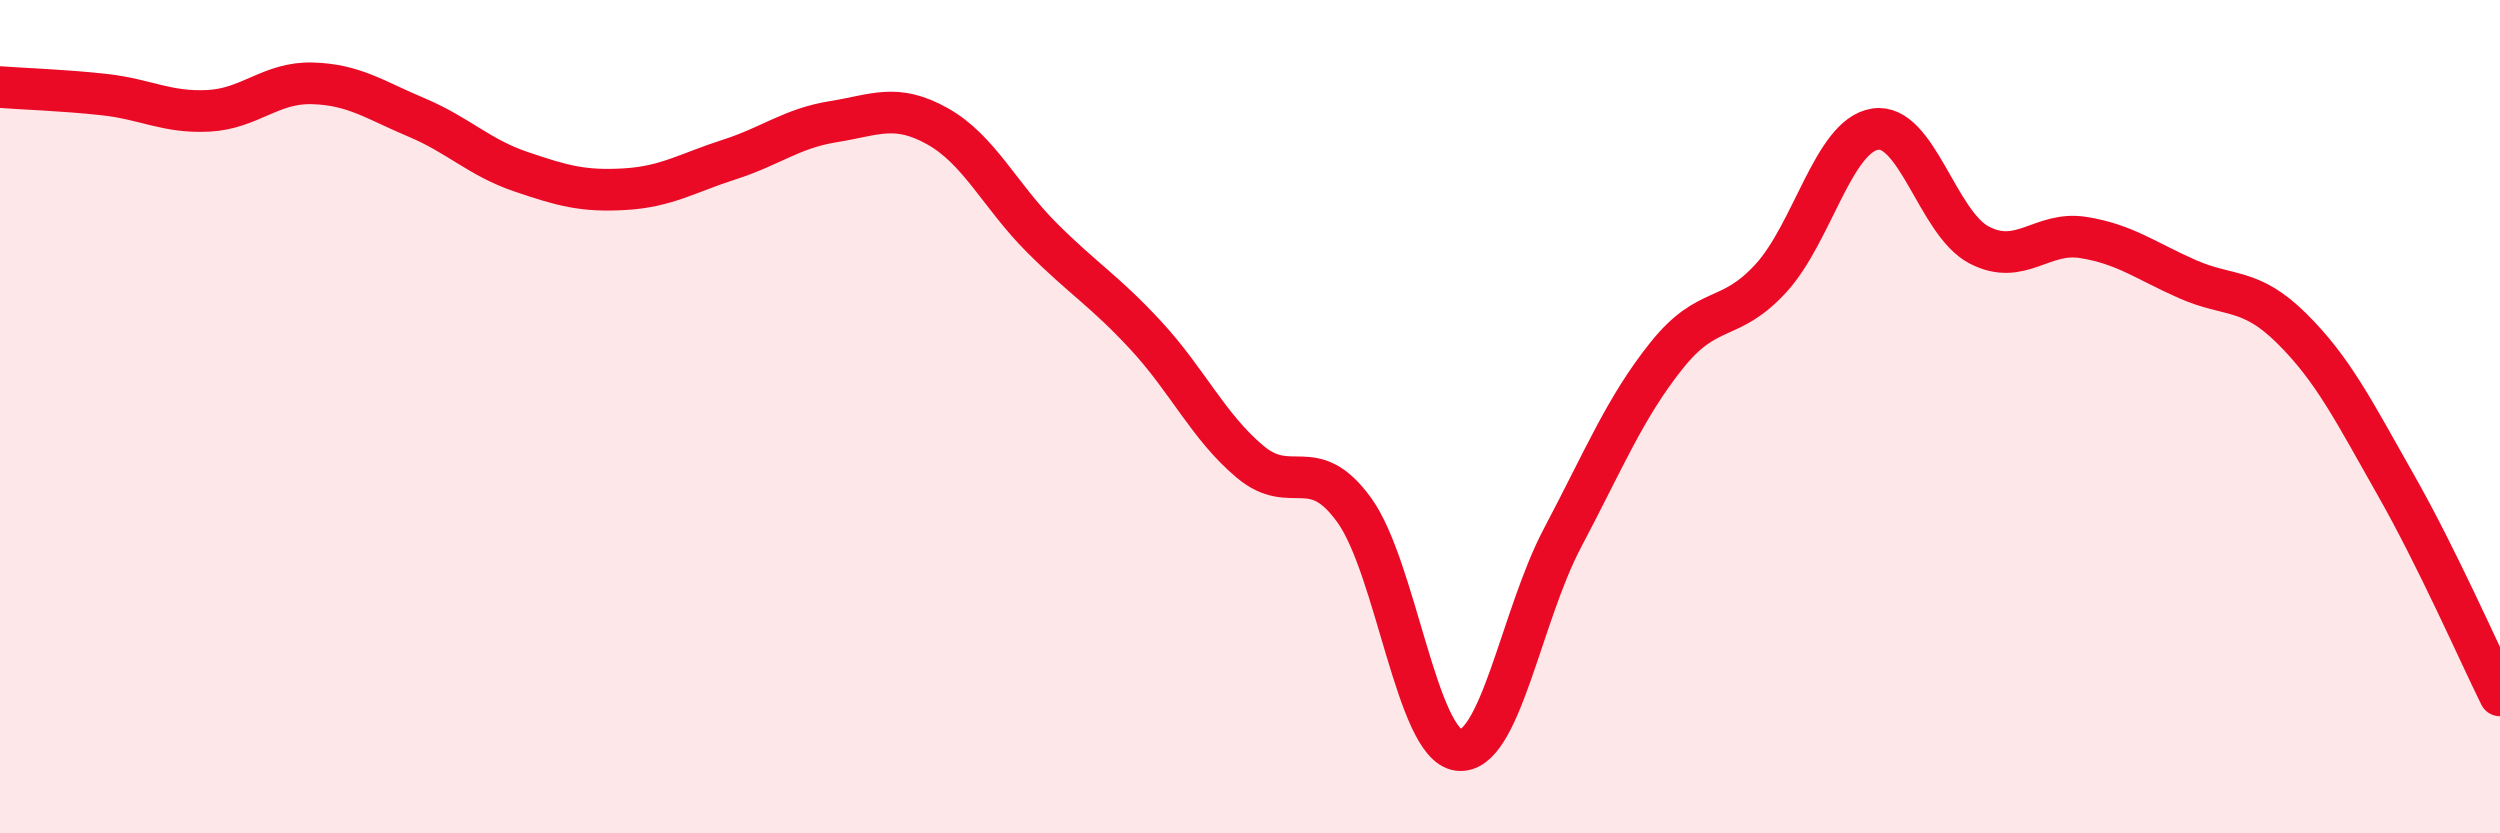
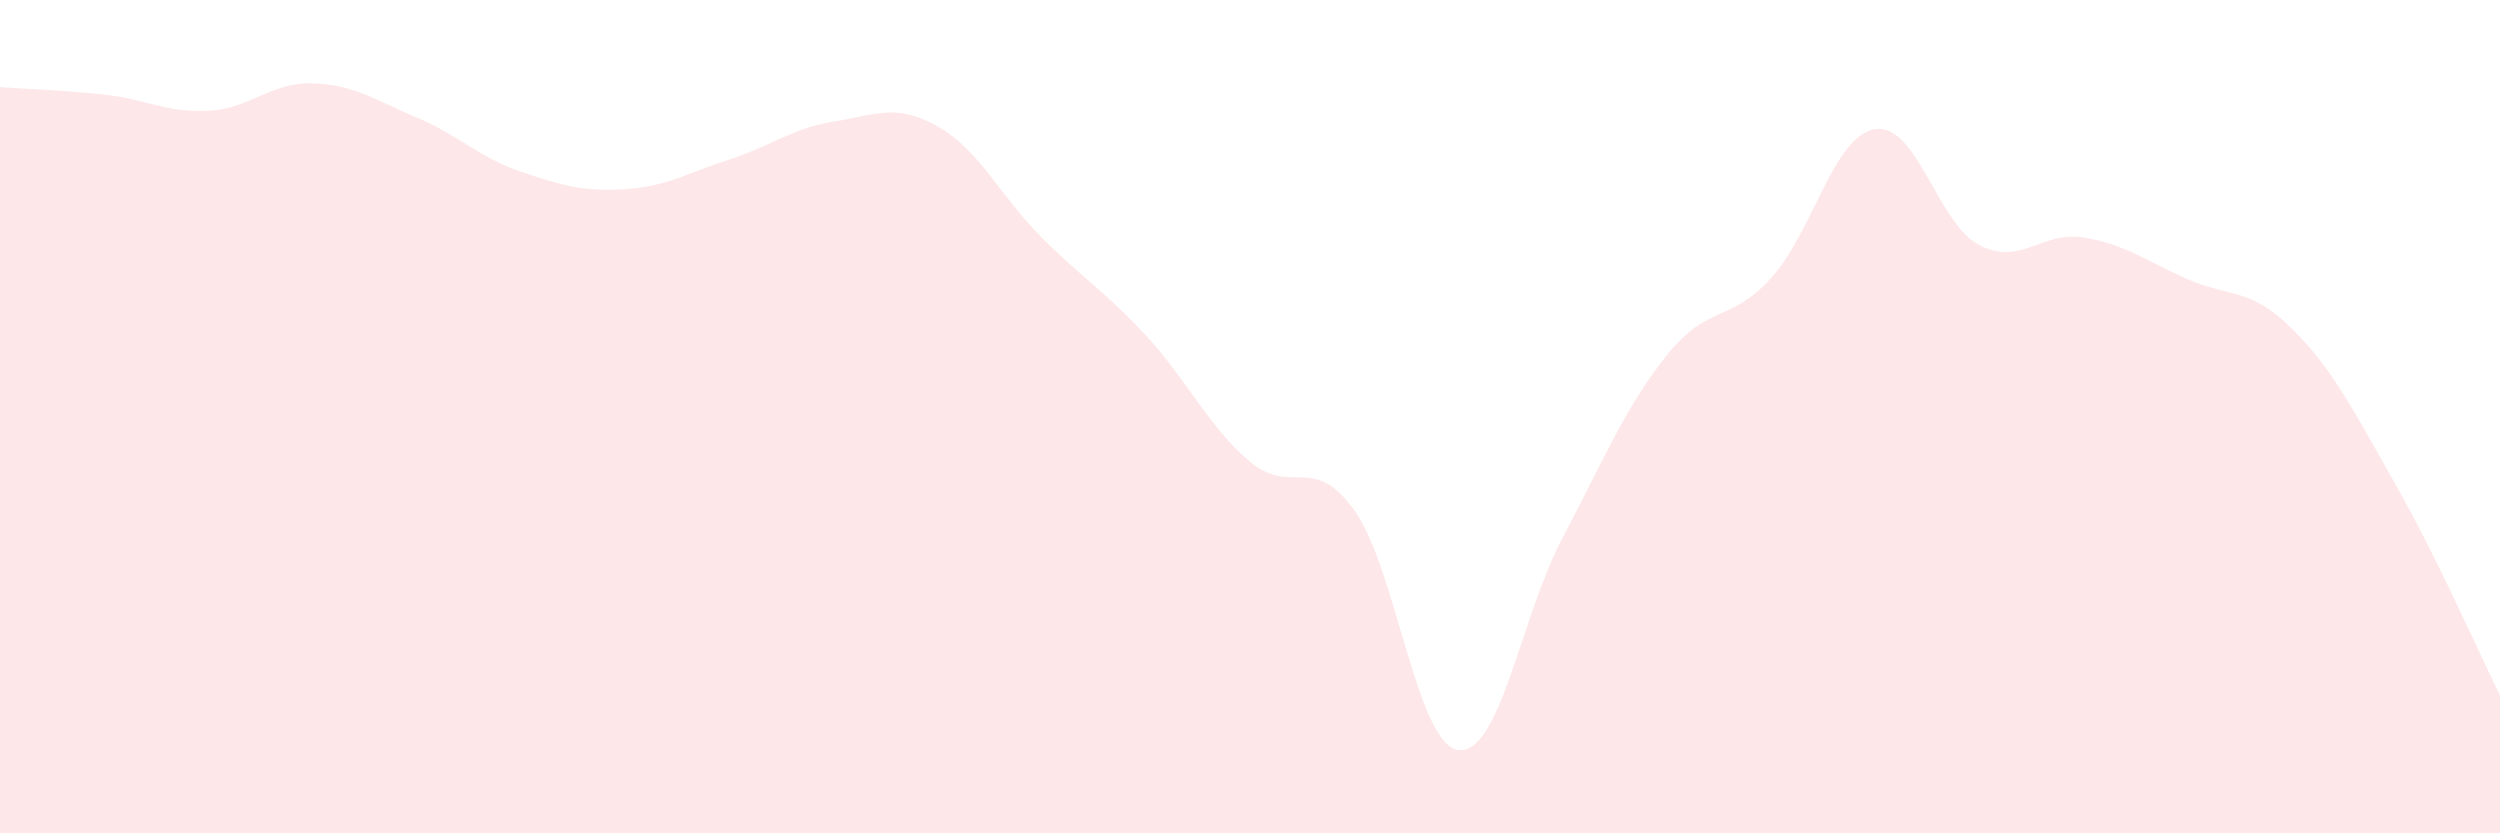
<svg xmlns="http://www.w3.org/2000/svg" width="60" height="20" viewBox="0 0 60 20">
  <path d="M 0,2.09 C 0.5,2.13 1.5,2.16 2.5,2.27 C 3.5,2.38 4,2.71 5,2.66 C 6,2.61 6.5,1.97 7.5,2 C 8.5,2.03 9,2.4 10,2.82 C 11,3.24 11.5,3.78 12.5,4.12 C 13.5,4.46 14,4.6 15,4.54 C 16,4.48 16.5,4.15 17.5,3.83 C 18.5,3.51 19,3.08 20,2.92 C 21,2.76 21.5,2.47 22.5,3.03 C 23.5,3.59 24,4.7 25,5.7 C 26,6.7 26.5,6.97 27.5,8.05 C 28.5,9.13 29,10.24 30,11.08 C 31,11.92 31.5,10.86 32.5,12.24 C 33.5,13.62 34,17.87 35,18 C 36,18.13 36.5,14.8 37.5,12.91 C 38.5,11.02 39,9.78 40,8.53 C 41,7.28 41.5,7.77 42.5,6.68 C 43.5,5.59 44,3.26 45,3.1 C 46,2.94 46.5,5.36 47.5,5.88 C 48.5,6.4 49,5.54 50,5.7 C 51,5.86 51.5,6.26 52.5,6.7 C 53.5,7.14 54,6.89 55,7.88 C 56,8.87 56.5,9.88 57.5,11.64 C 58.5,13.4 59.5,15.68 60,16.69L60 20L0 20Z" fill="#EB0A25" opacity="0.1" stroke-linecap="round" stroke-linejoin="round" />
-   <path d="M 0,2.09 C 0.5,2.13 1.5,2.16 2.5,2.27 C 3.5,2.38 4,2.71 5,2.66 C 6,2.61 6.5,1.97 7.5,2 C 8.5,2.03 9,2.4 10,2.82 C 11,3.24 11.5,3.78 12.5,4.12 C 13.5,4.46 14,4.6 15,4.54 C 16,4.48 16.5,4.15 17.5,3.83 C 18.5,3.51 19,3.08 20,2.92 C 21,2.76 21.5,2.47 22.5,3.03 C 23.5,3.59 24,4.7 25,5.7 C 26,6.7 26.5,6.97 27.5,8.05 C 28.5,9.13 29,10.24 30,11.08 C 31,11.92 31.5,10.86 32.5,12.24 C 33.5,13.62 34,17.87 35,18 C 36,18.13 36.5,14.8 37.5,12.91 C 38.5,11.02 39,9.78 40,8.53 C 41,7.28 41.5,7.77 42.5,6.68 C 43.5,5.59 44,3.26 45,3.1 C 46,2.94 46.5,5.36 47.5,5.88 C 48.5,6.4 49,5.54 50,5.7 C 51,5.86 51.5,6.26 52.5,6.7 C 53.5,7.14 54,6.89 55,7.88 C 56,8.87 56.5,9.88 57.5,11.64 C 58.5,13.4 59.5,15.68 60,16.69" stroke="#EB0A25" stroke-width="1" fill="none" stroke-linecap="round" stroke-linejoin="round" />
</svg>